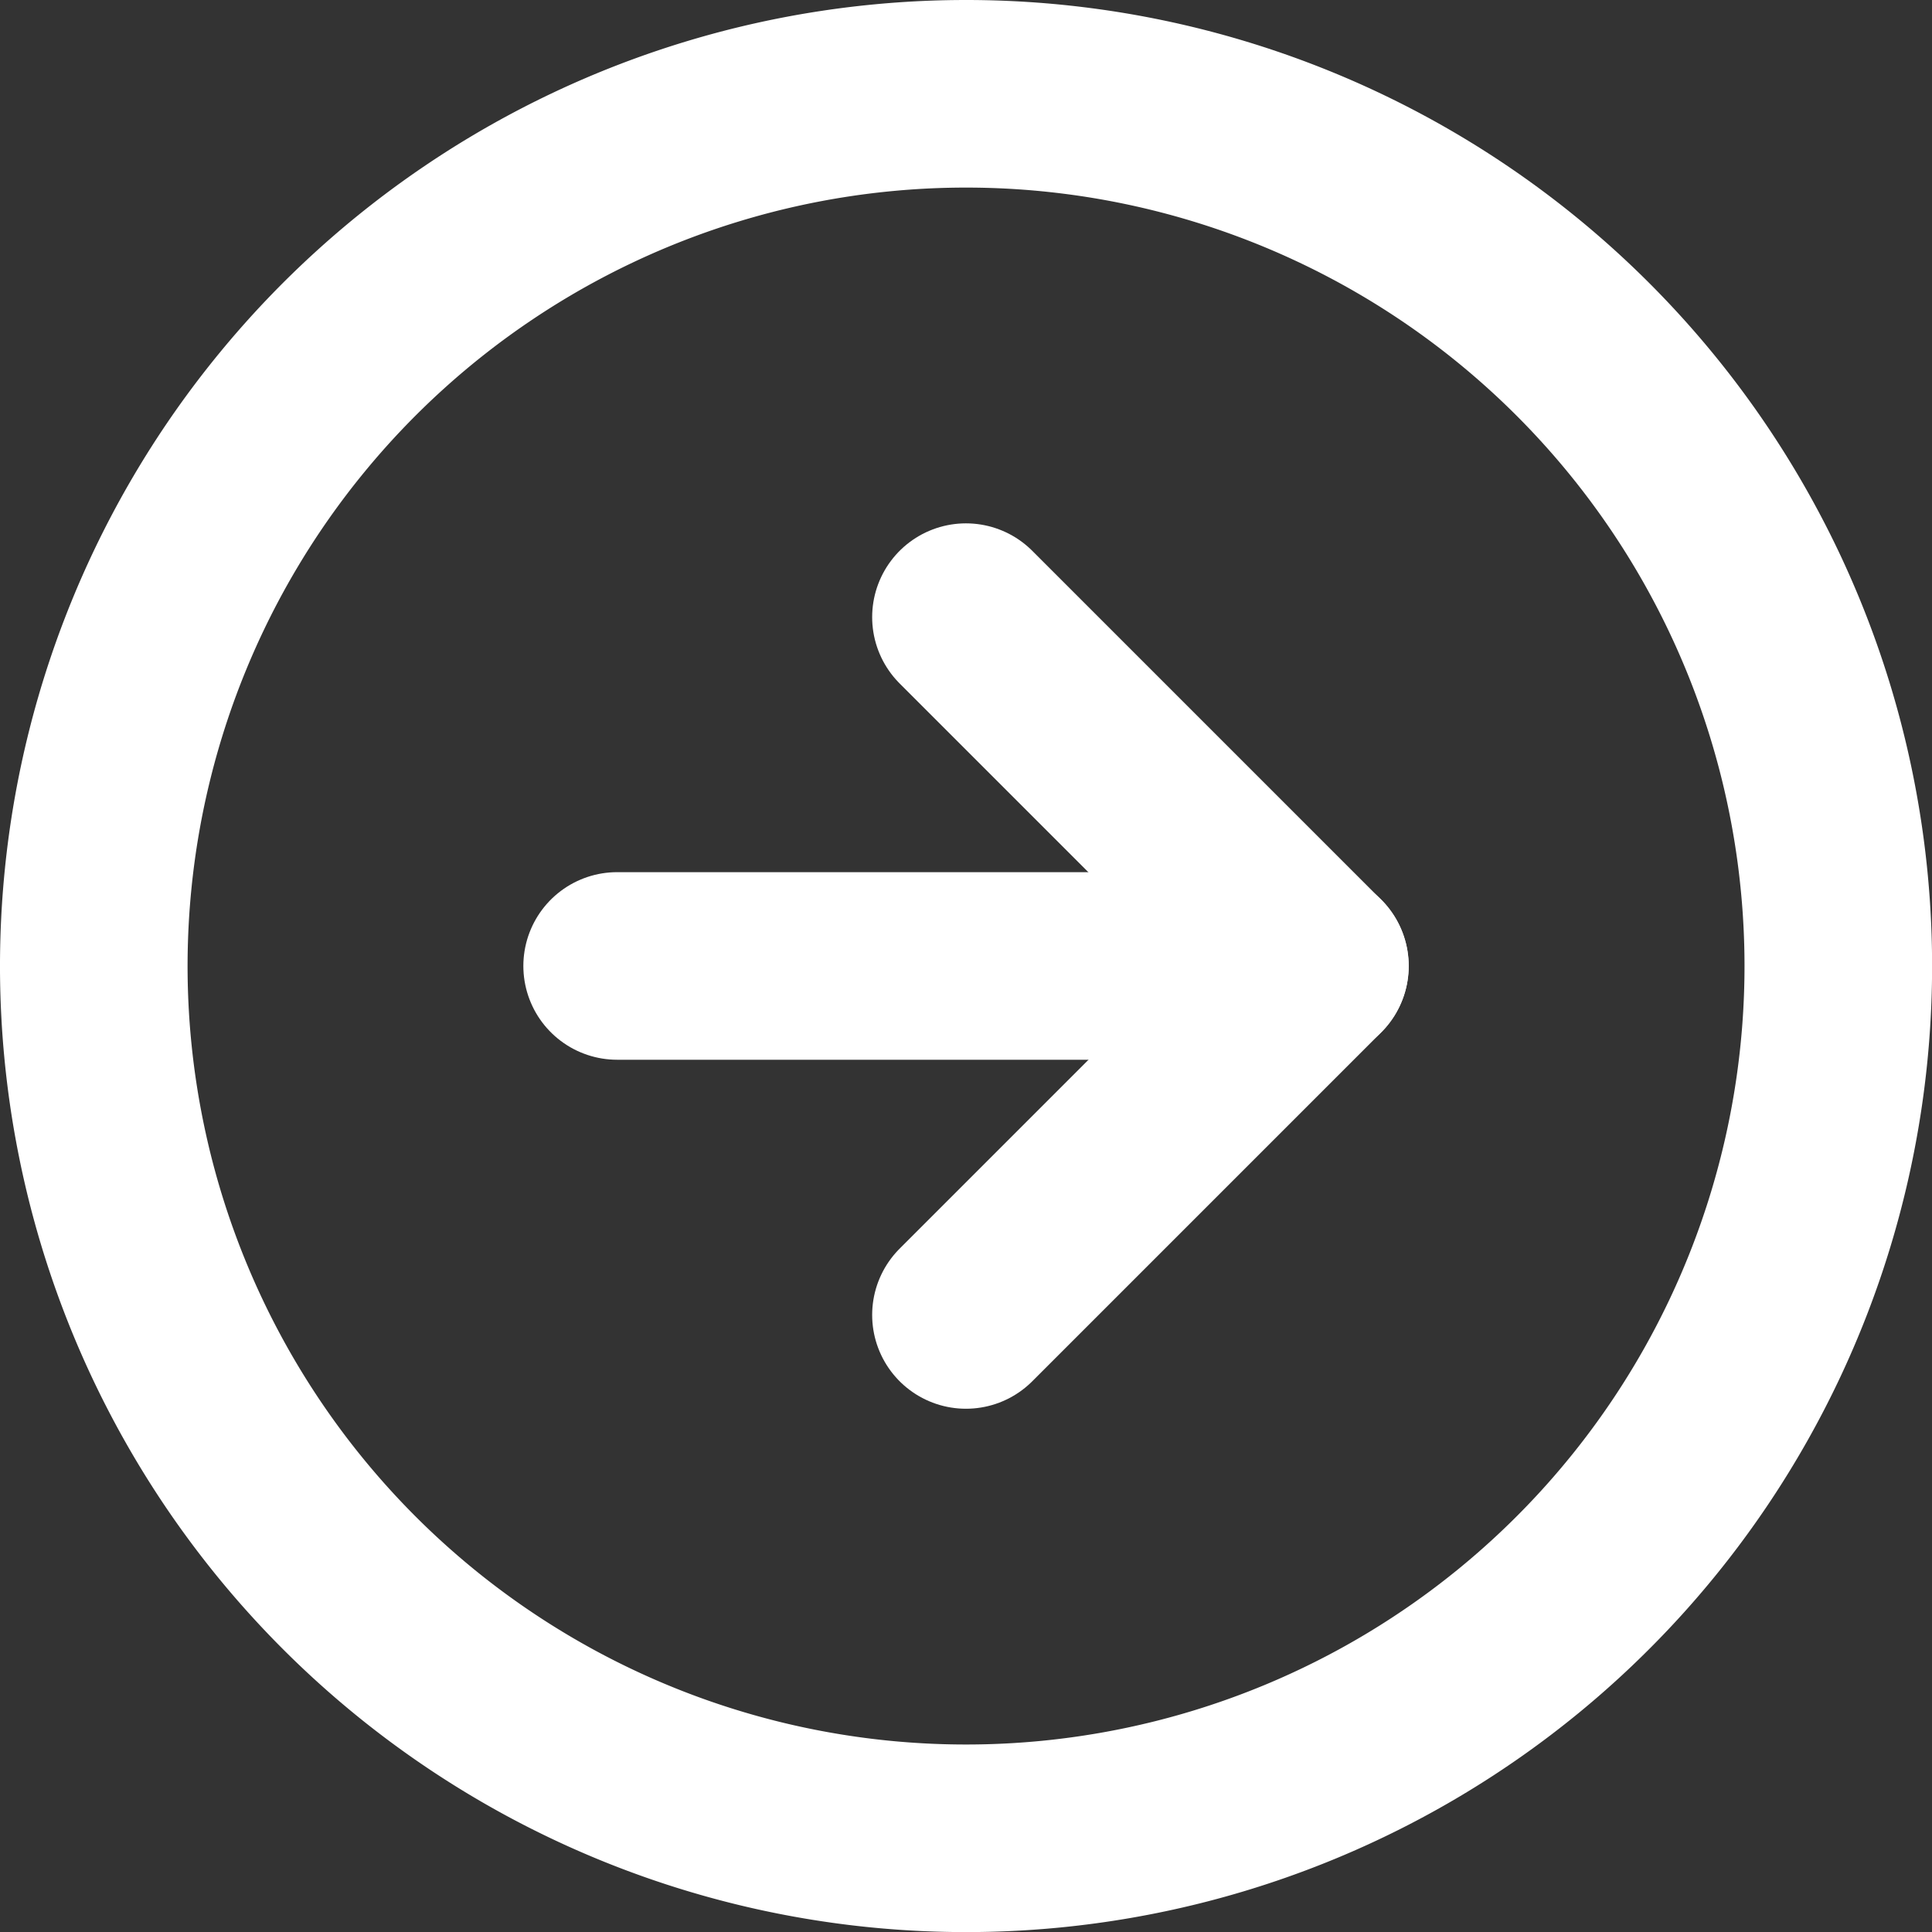
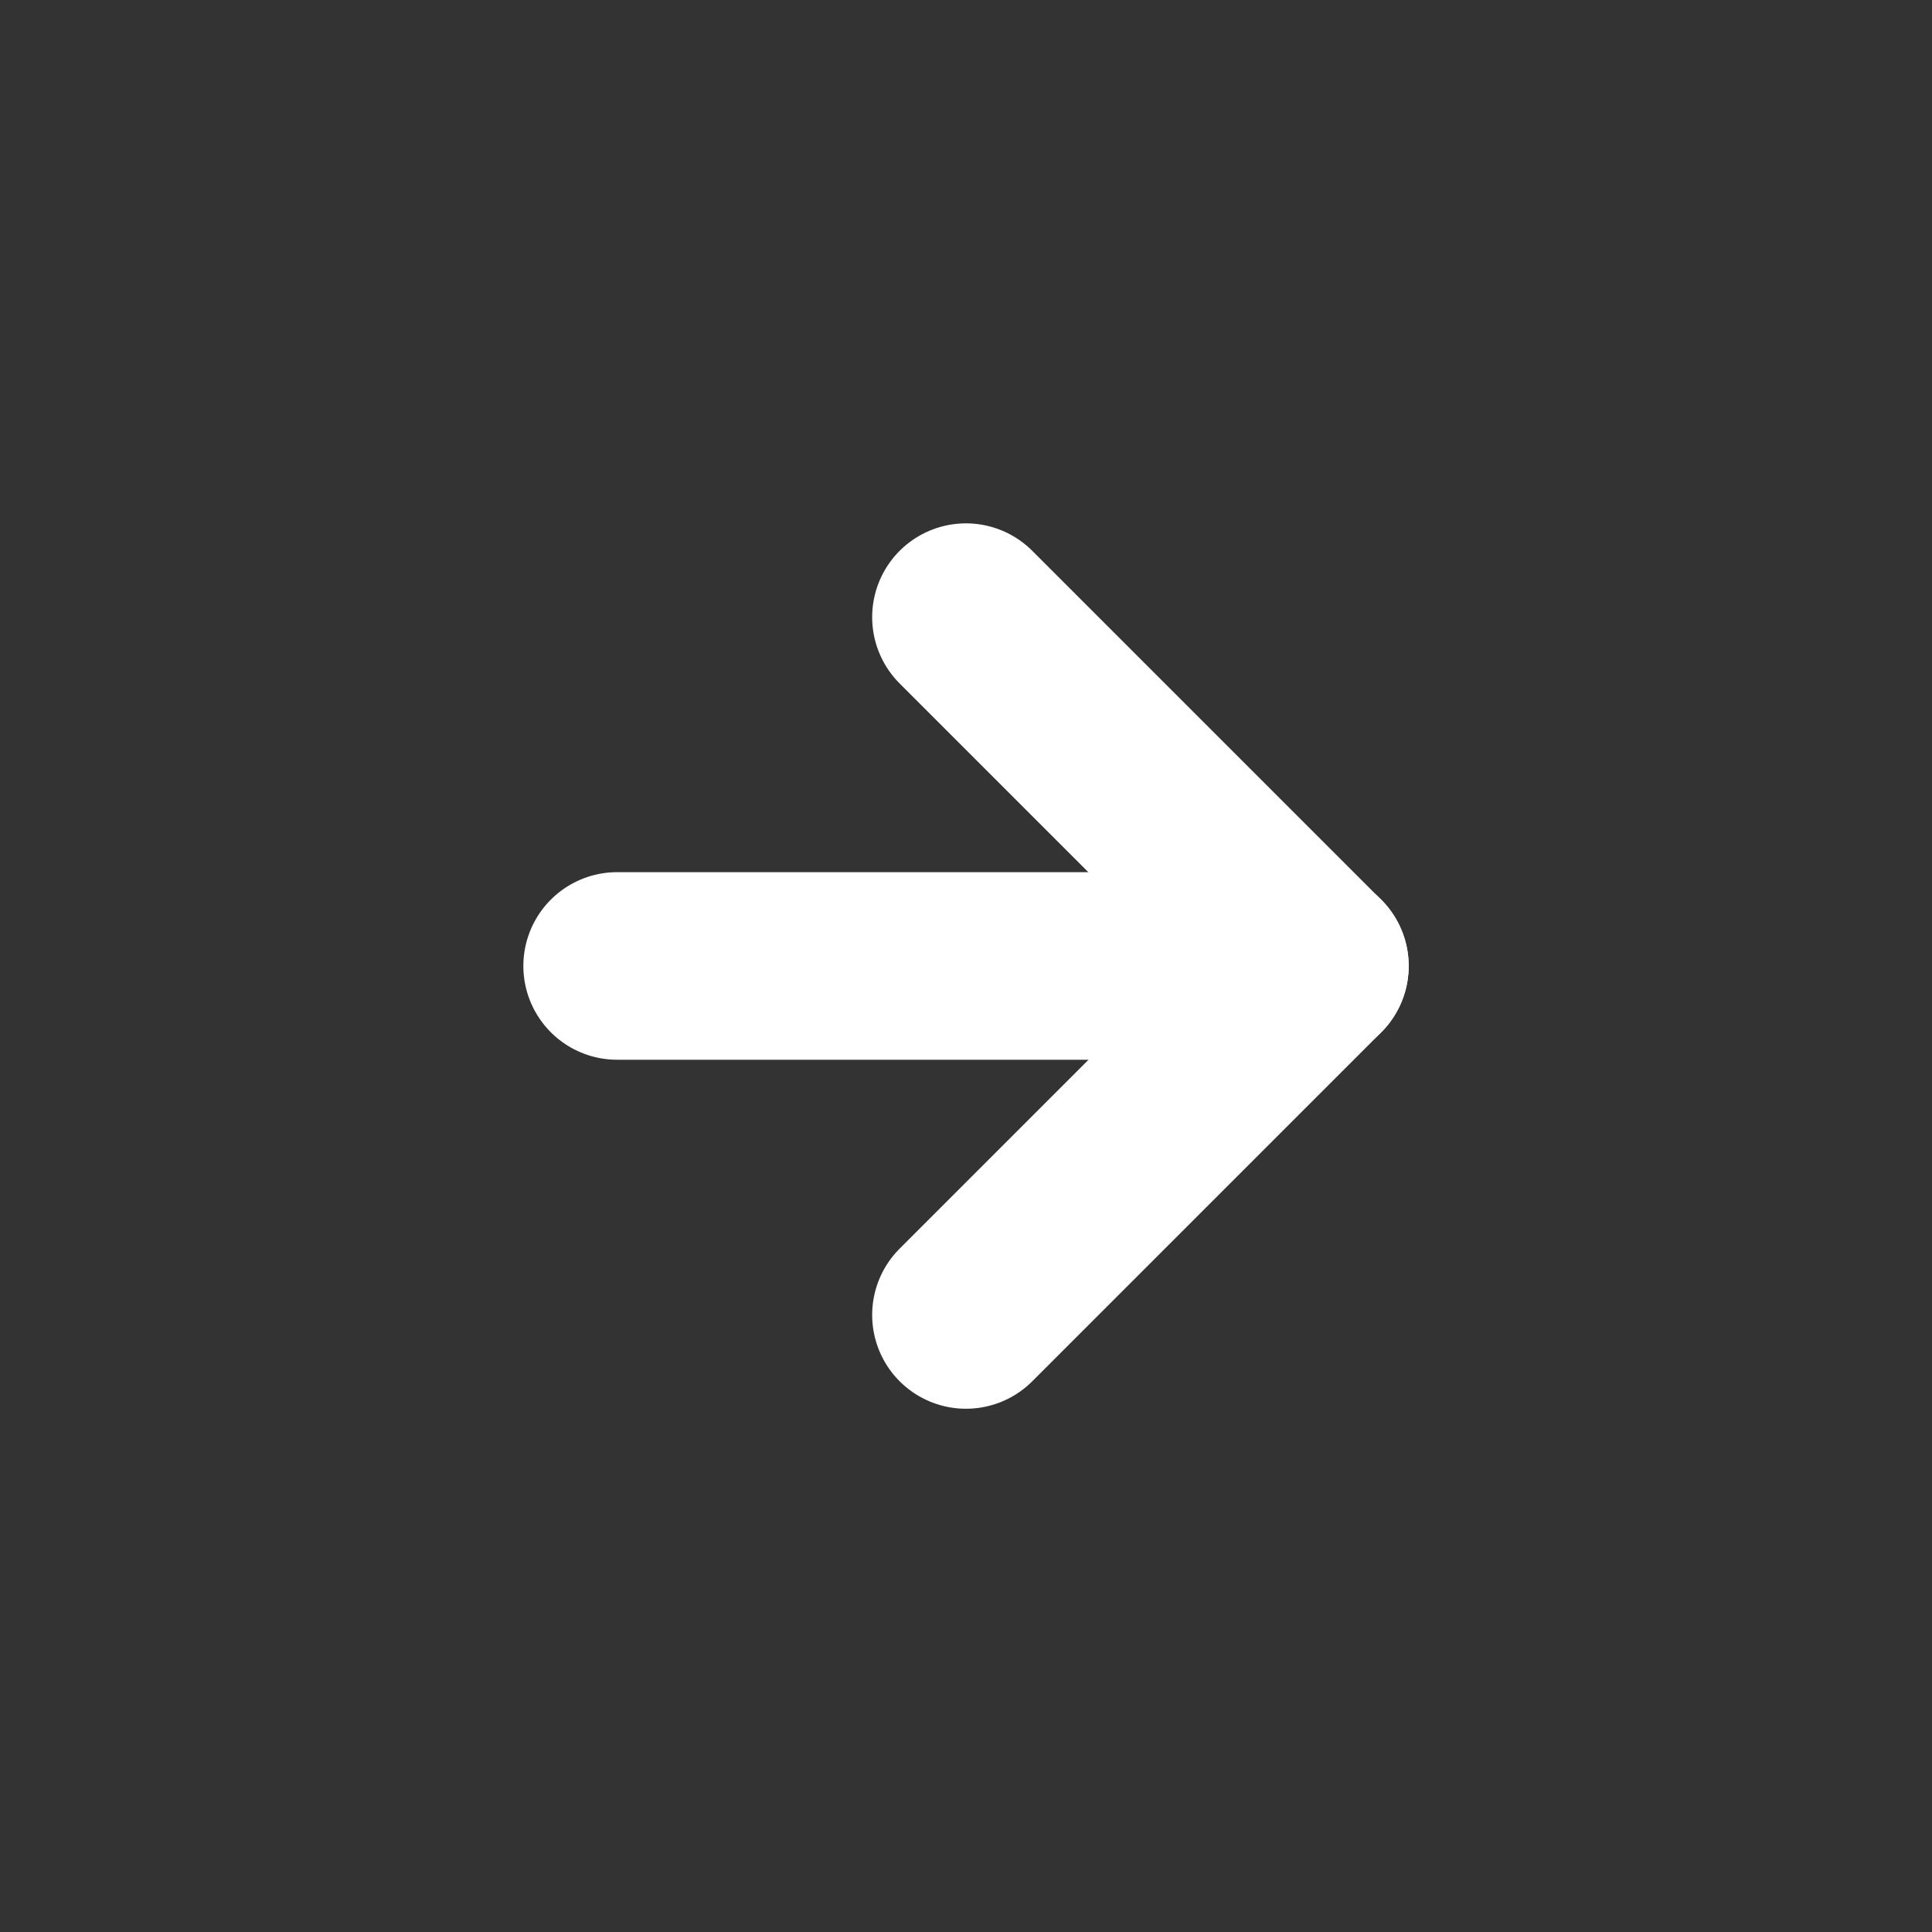
<svg xmlns="http://www.w3.org/2000/svg" width="20.599" height="20.599" viewBox="0 0 20.599 20.599">
  <rect x="0" y="0" width="20.599" height="20.599" fill="#333333" stroke="none" />
  <g transform="translate(1 1)">
-     <path d="M18.6,9.3A9.3,9.3,0,1,1,9.3,0,9.3,9.3,0,0,1,18.6,9.3Z" transform="translate(0)" fill="none" stroke="#fff" stroke-linecap="round" stroke-linejoin="round" stroke-width="2" />
    <path d="M0,7.44,3.72,3.72,0,0" transform="translate(9.299 5.58)" fill="none" stroke="#fff" stroke-linecap="round" stroke-linejoin="round" stroke-width="2" />
    <path d="M0,0H7.44" transform="translate(5.58 9.299)" fill="none" stroke="#fff" stroke-linecap="round" stroke-linejoin="round" stroke-width="2" />
  </g>
</svg>